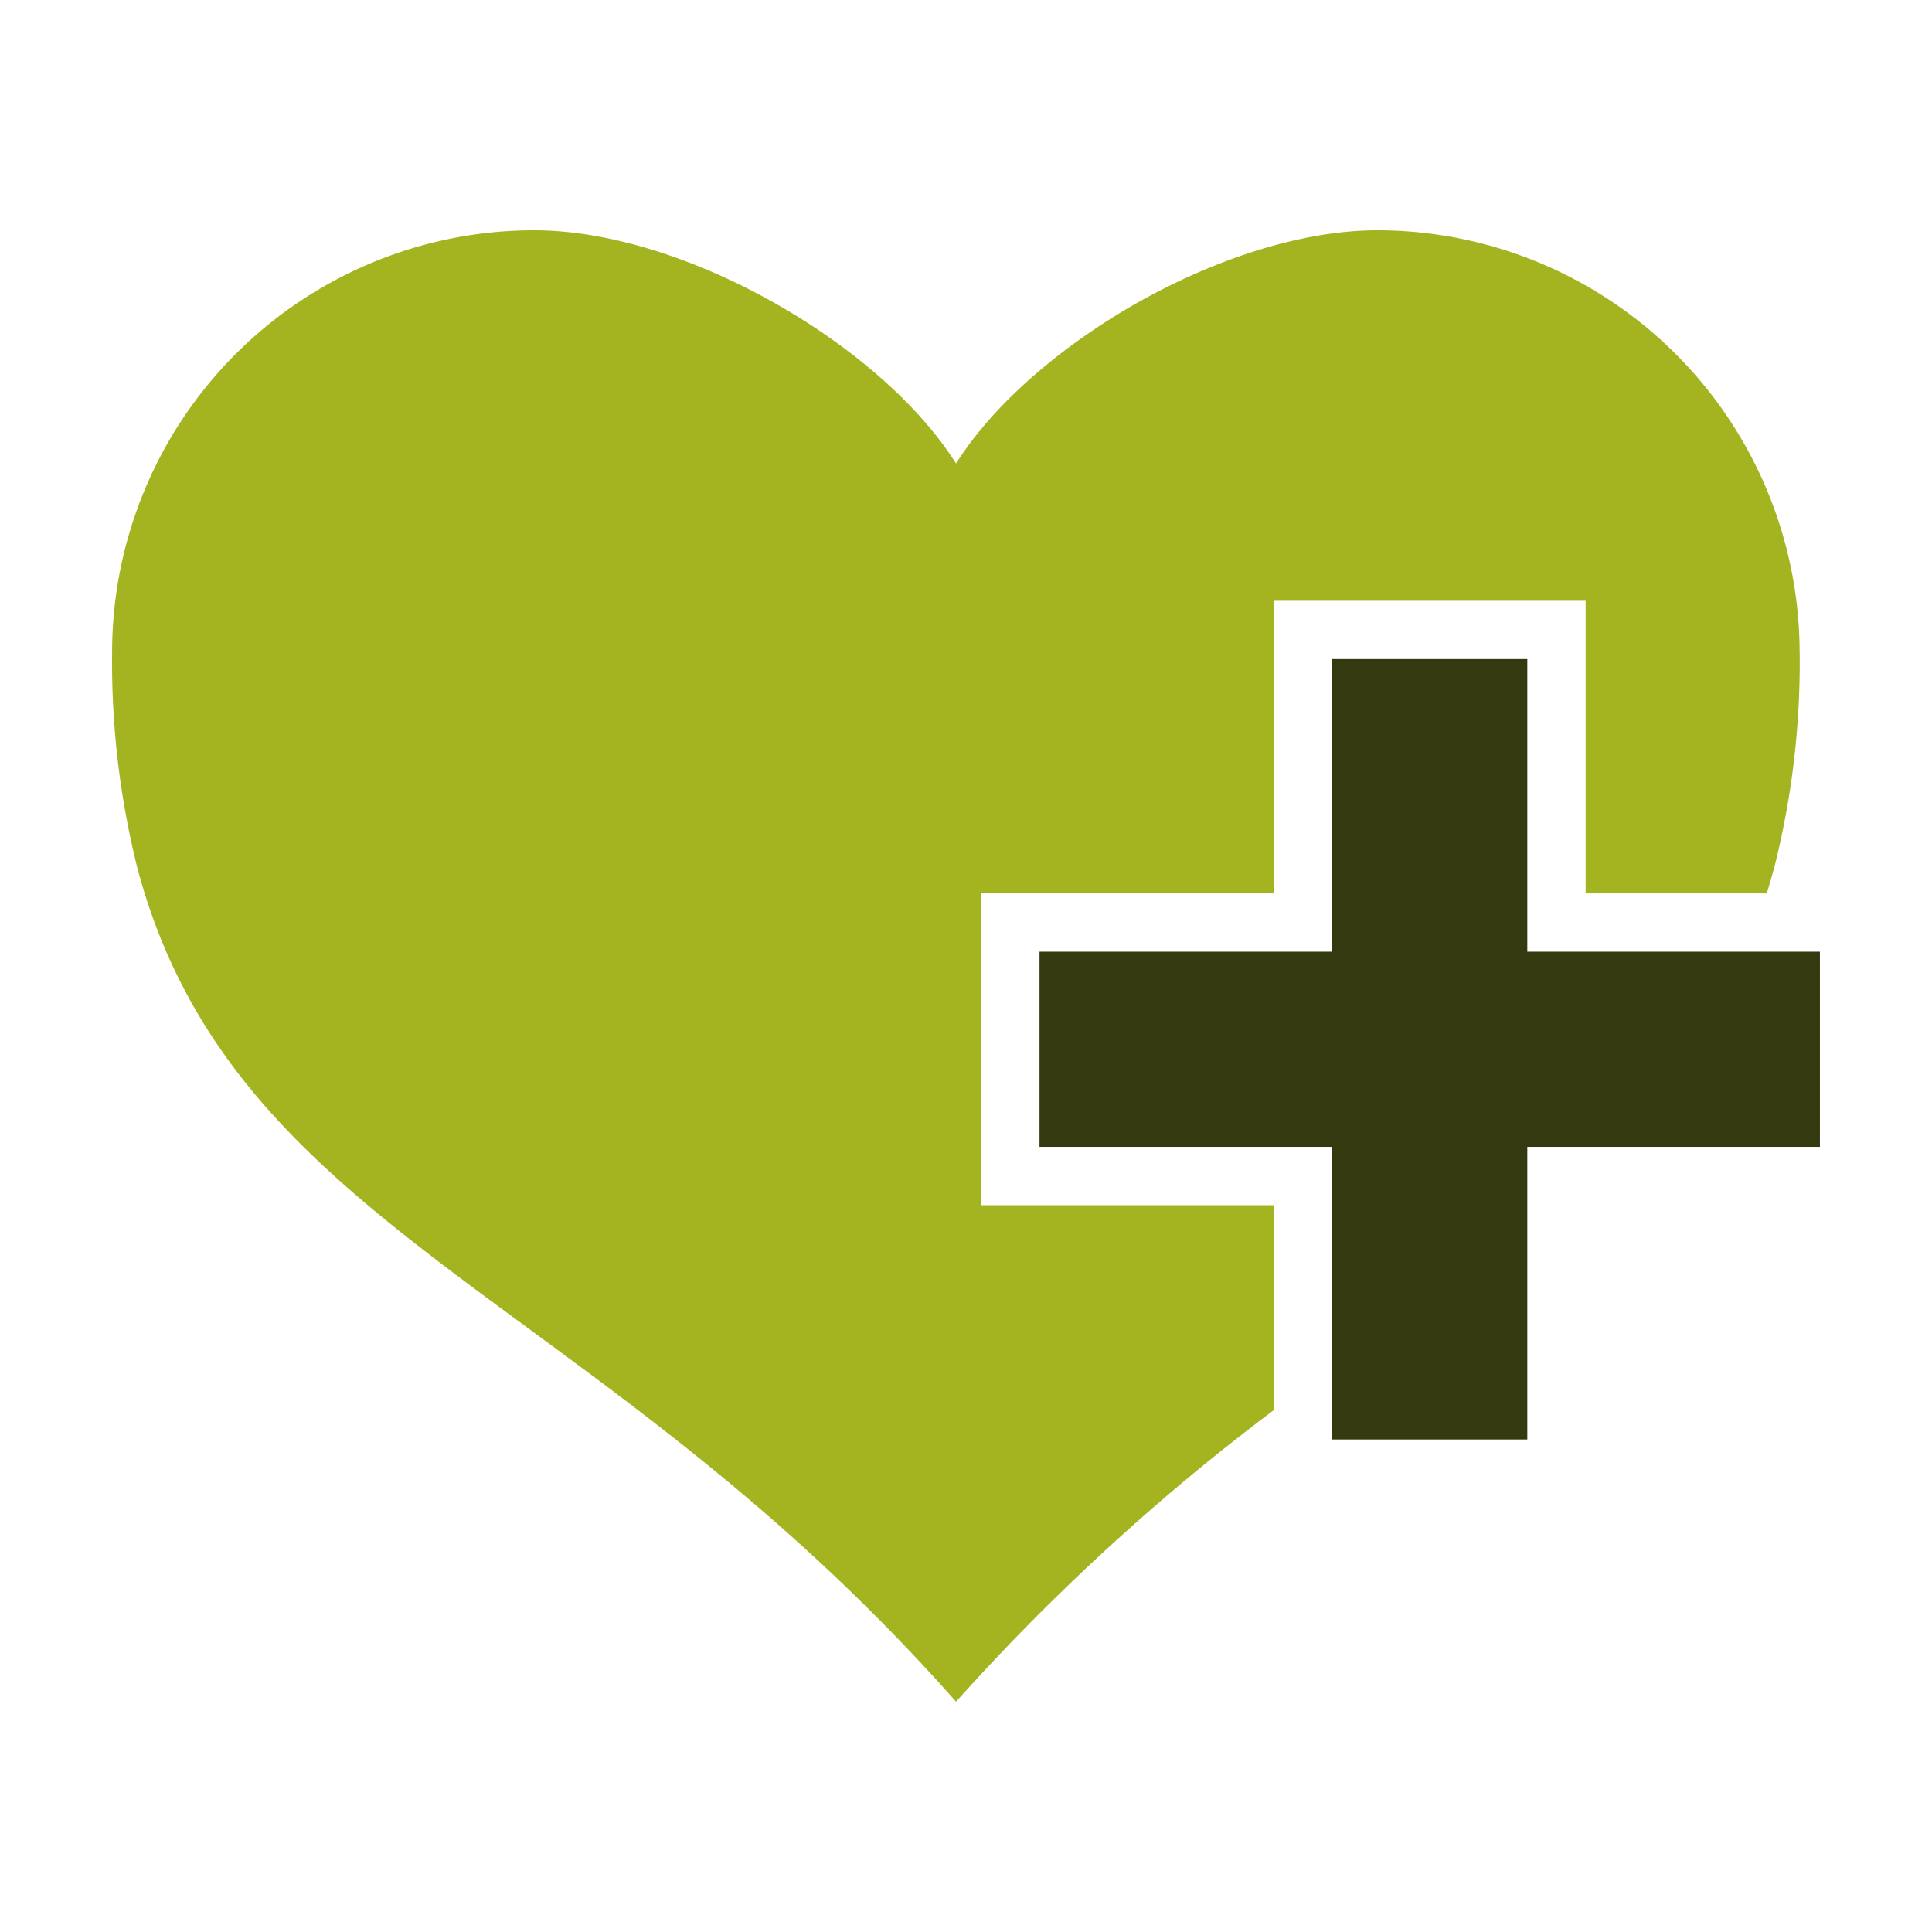
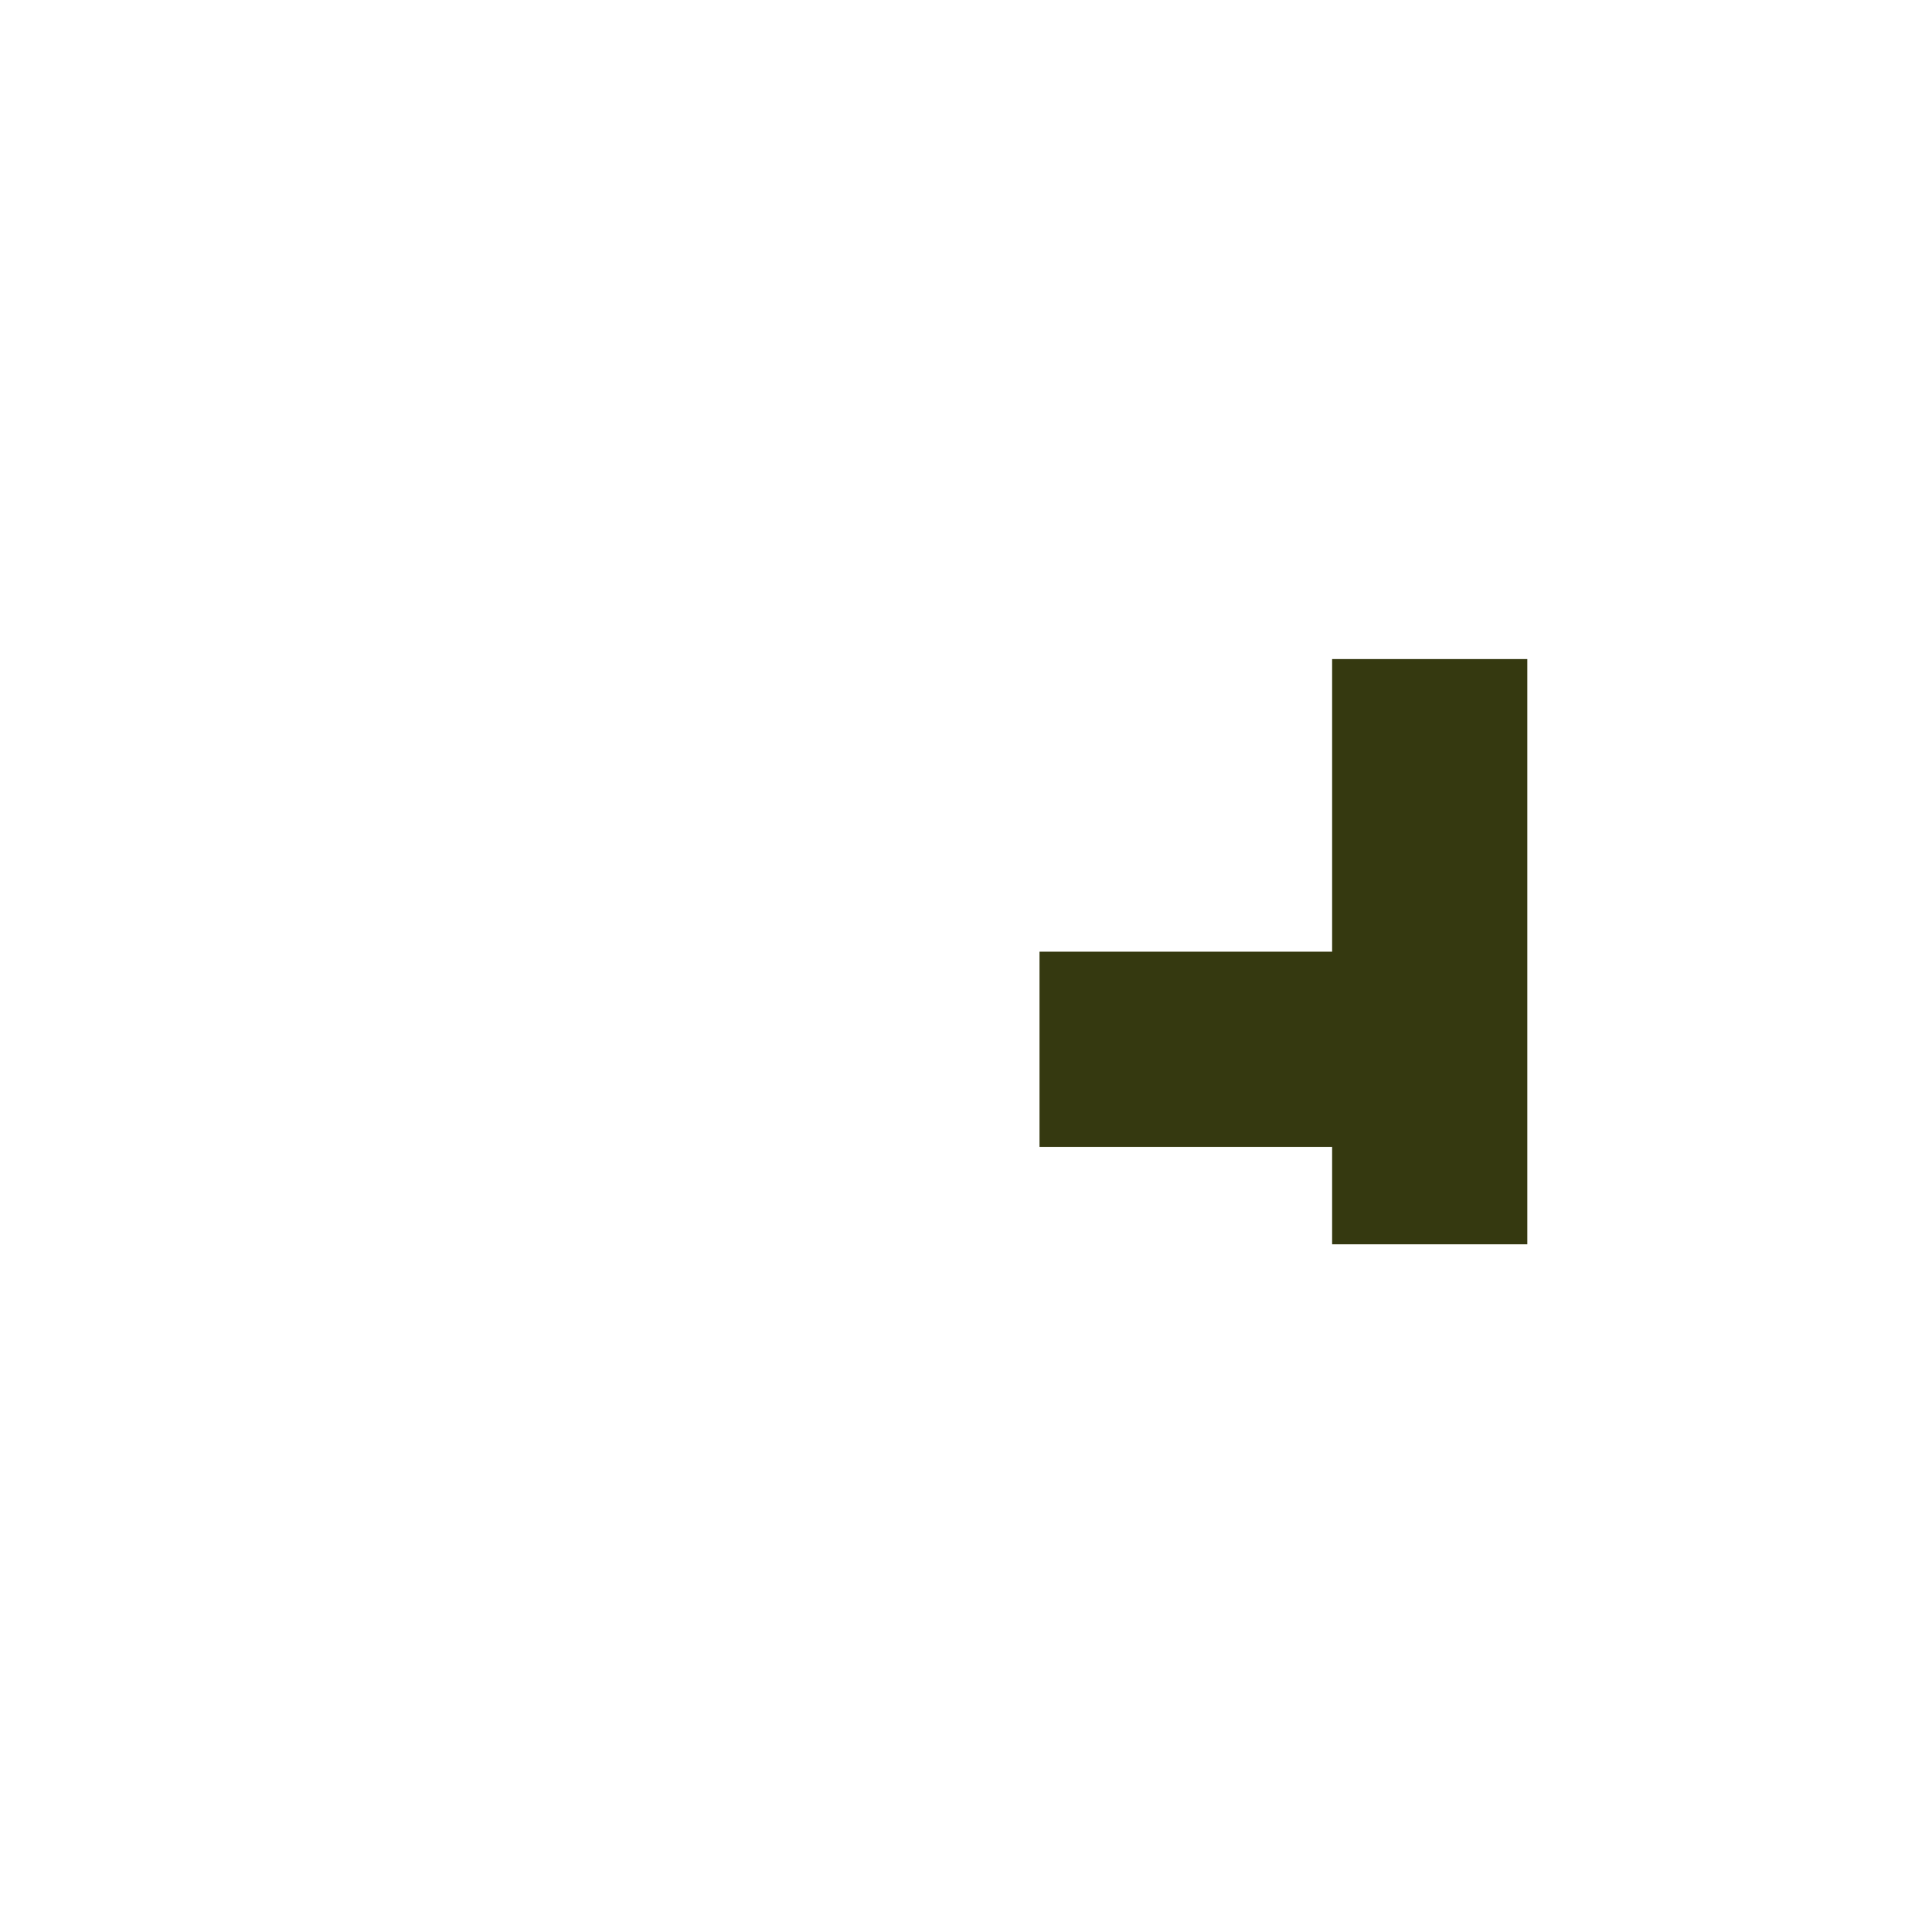
<svg xmlns="http://www.w3.org/2000/svg" id="Apotheken-Notdienst" width="200" height="200" viewBox="0 0 200 200">
  <defs>
    <clipPath id="clip-path">
      <rect id="Rechteck_5" data-name="Rechteck 5" width="200" height="200" fill="none" />
    </clipPath>
  </defs>
  <g id="Gruppe_3" data-name="Gruppe 3" clip-path="url(#clip-path)">
-     <path id="Pfad_6" data-name="Pfad 6" d="M182.921,60.559A86.662,86.662,0,0,1,180.282,82.9c-.253.9-.507,1.771-.759,2.639H160.763V55.246H128.483V85.537H98.192v32.279h30.291v21.218A226.973,226.973,0,0,0,95.59,169.216c-37.376-42.328-74.716-48.472-84.764-86.355a88.042,88.042,0,0,1-2.6-22.3A43.7,43.7,0,0,1,51.888,16.893c15.615,0,35.966,11.856,43.7,24.147,3.868-6.145,10.88-12.182,18.869-16.7,7.988-4.483,16.952-7.446,24.759-7.446a43.763,43.763,0,0,1,43.7,43.666" transform="translate(3.38 6.945)" fill="#a4b421" />
-     <path id="Pfad_7" data-name="Pfad 7" d="M157.046,78.641V98.846H126.756v30.292H106.55V98.846H76.259V78.641H106.55V48.35h20.206V78.641Z" transform="translate(31.351 19.877)" fill="#353910" />
+     <path id="Pfad_7" data-name="Pfad 7" d="M157.046,78.641H126.756v30.292H106.55V98.846H76.259V78.641H106.55V48.35h20.206V78.641Z" transform="translate(31.351 19.877)" fill="#353910" />
  </g>
</svg>